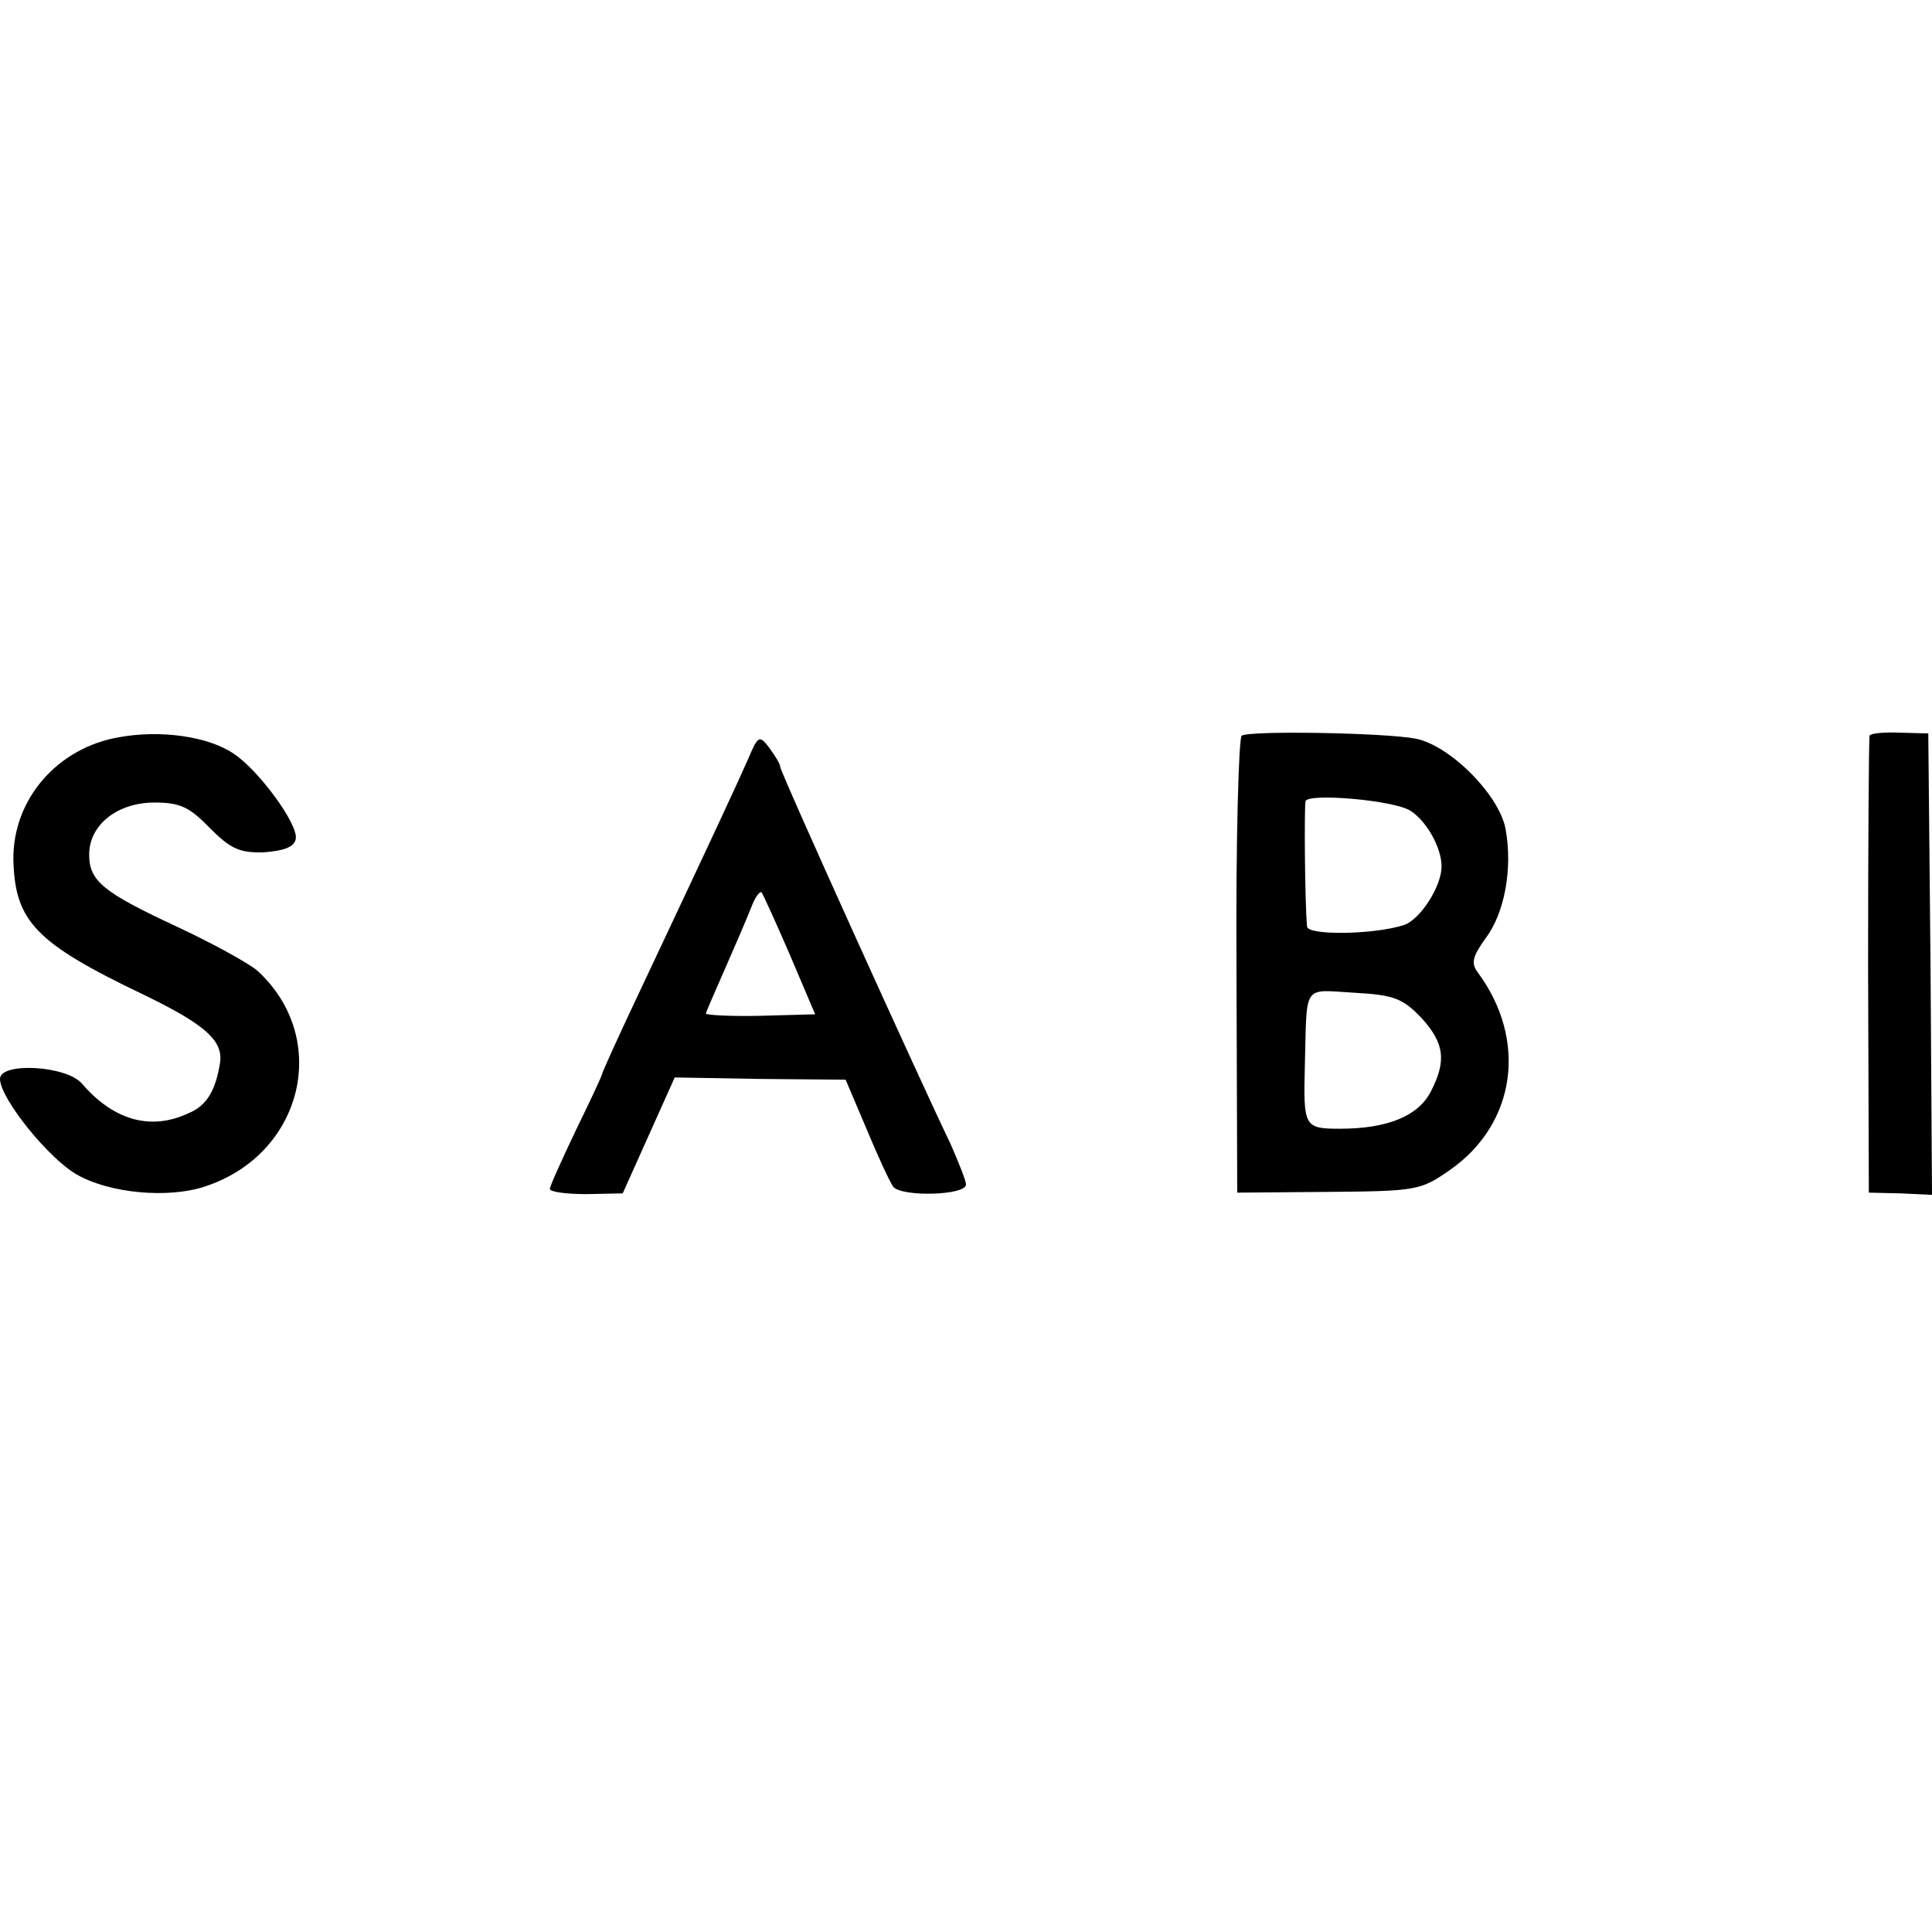
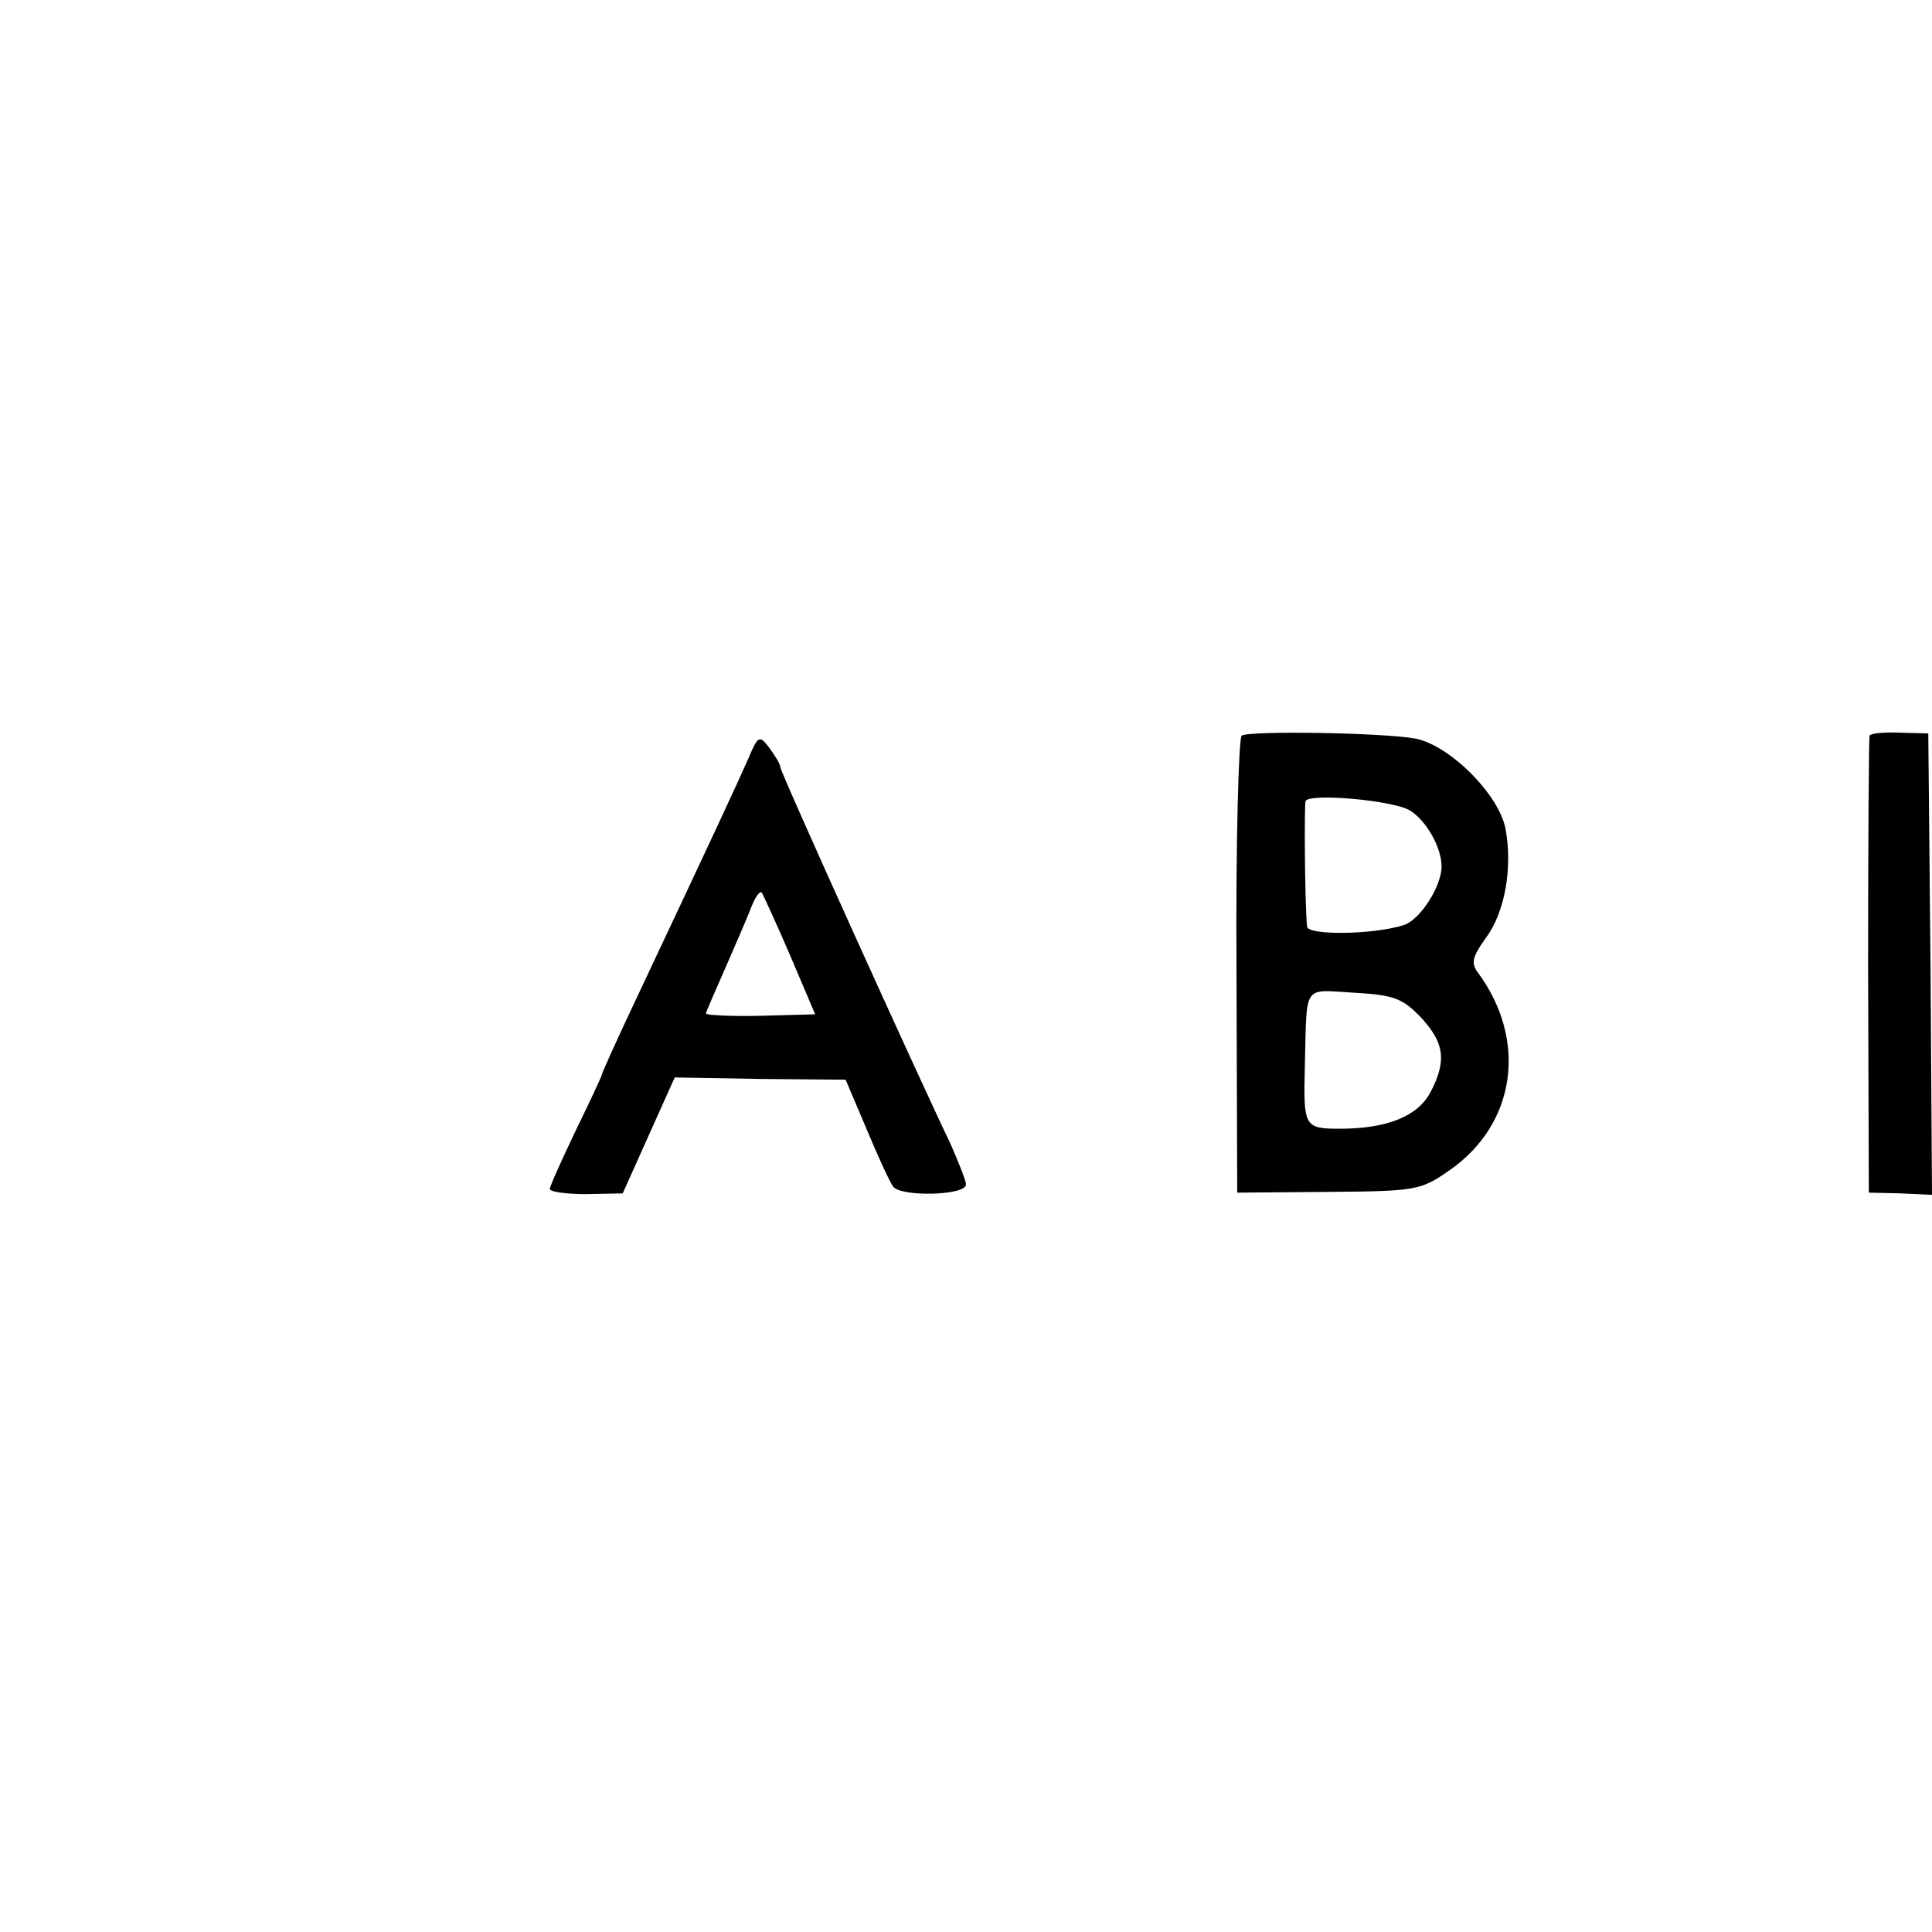
<svg xmlns="http://www.w3.org/2000/svg" version="1.0" width="260pt" height="260pt" viewBox="0 0 260 260" preserveAspectRatio="xMidYMid meet">
  <g transform="translate(0,260) scale(0.1,-0.1)" fill="#000000" stroke="none">
-     <path d="M161 1608 c-84 -14 -144 -84 -143 -165 2 -83 30 -112 174 -181 85 -41 109 -63 104 -93 -6 -37 -18 -57 -42 -67 -51 -24 -101 -10 -144 40 -21 24 -110 29 -110 6 0 -26 66 -108 104 -129 44 -25 122 -32 171 -16 133 43 171 200 71 291 -12 10 -59 36 -106 58 -101 47 -120 62 -120 98 0 40 38 70 88 70 34 0 47 -6 74 -34 28 -28 40 -34 73 -33 27 2 41 7 43 18 4 19 -50 93 -84 115 -34 23 -98 32 -153 22z" />
    <path d="M1671 1610 c-4 -3 -8 -142 -7 -310 l1 -305 123 1 c119 1 124 2 164 30 88 62 104 174 37 265 -10 13 -7 22 10 46 26 34 37 95 27 148 -9 46 -75 112 -121 121 -43 8 -223 11 -234 4z m227 -101 c22 -14 42 -50 42 -75 0 -27 -29 -72 -51 -79 -41 -13 -129 -14 -130 -2 -3 30 -4 163 -2 169 5 11 119 1 141 -13z m15 -279 c31 -34 34 -58 12 -100 -17 -32 -58 -49 -122 -49 -48 0 -49 3 -47 84 3 113 -4 103 67 99 54 -3 65 -8 90 -34z" />
    <path d="M2516 1610 c-1 -3 -2 -142 -2 -310 l1 -305 43 -1 42 -2 -2 311 -3 310 -38 1 c-22 1 -40 -1 -41 -4z" />
    <path d="M1007 1579 c-15 -34 -47 -103 -146 -313 -28 -59 -51 -110 -51 -112 0 -2 -16 -36 -35 -75 -19 -40 -35 -75 -35 -79 0 -4 22 -7 49 -7 l49 1 35 78 35 78 115 -2 115 -1 28 -66 c15 -36 31 -71 36 -78 11 -14 98 -12 98 3 0 5 -10 30 -21 55 -41 85 -229 500 -229 507 0 4 -7 15 -15 26 -13 17 -15 16 -28 -15z m56 -264 l34 -80 -73 -2 c-41 -1 -74 1 -74 3 0 2 12 29 26 61 14 32 30 69 35 82 5 13 11 22 14 20 2 -3 19 -40 38 -84z" />
  </g>
</svg>